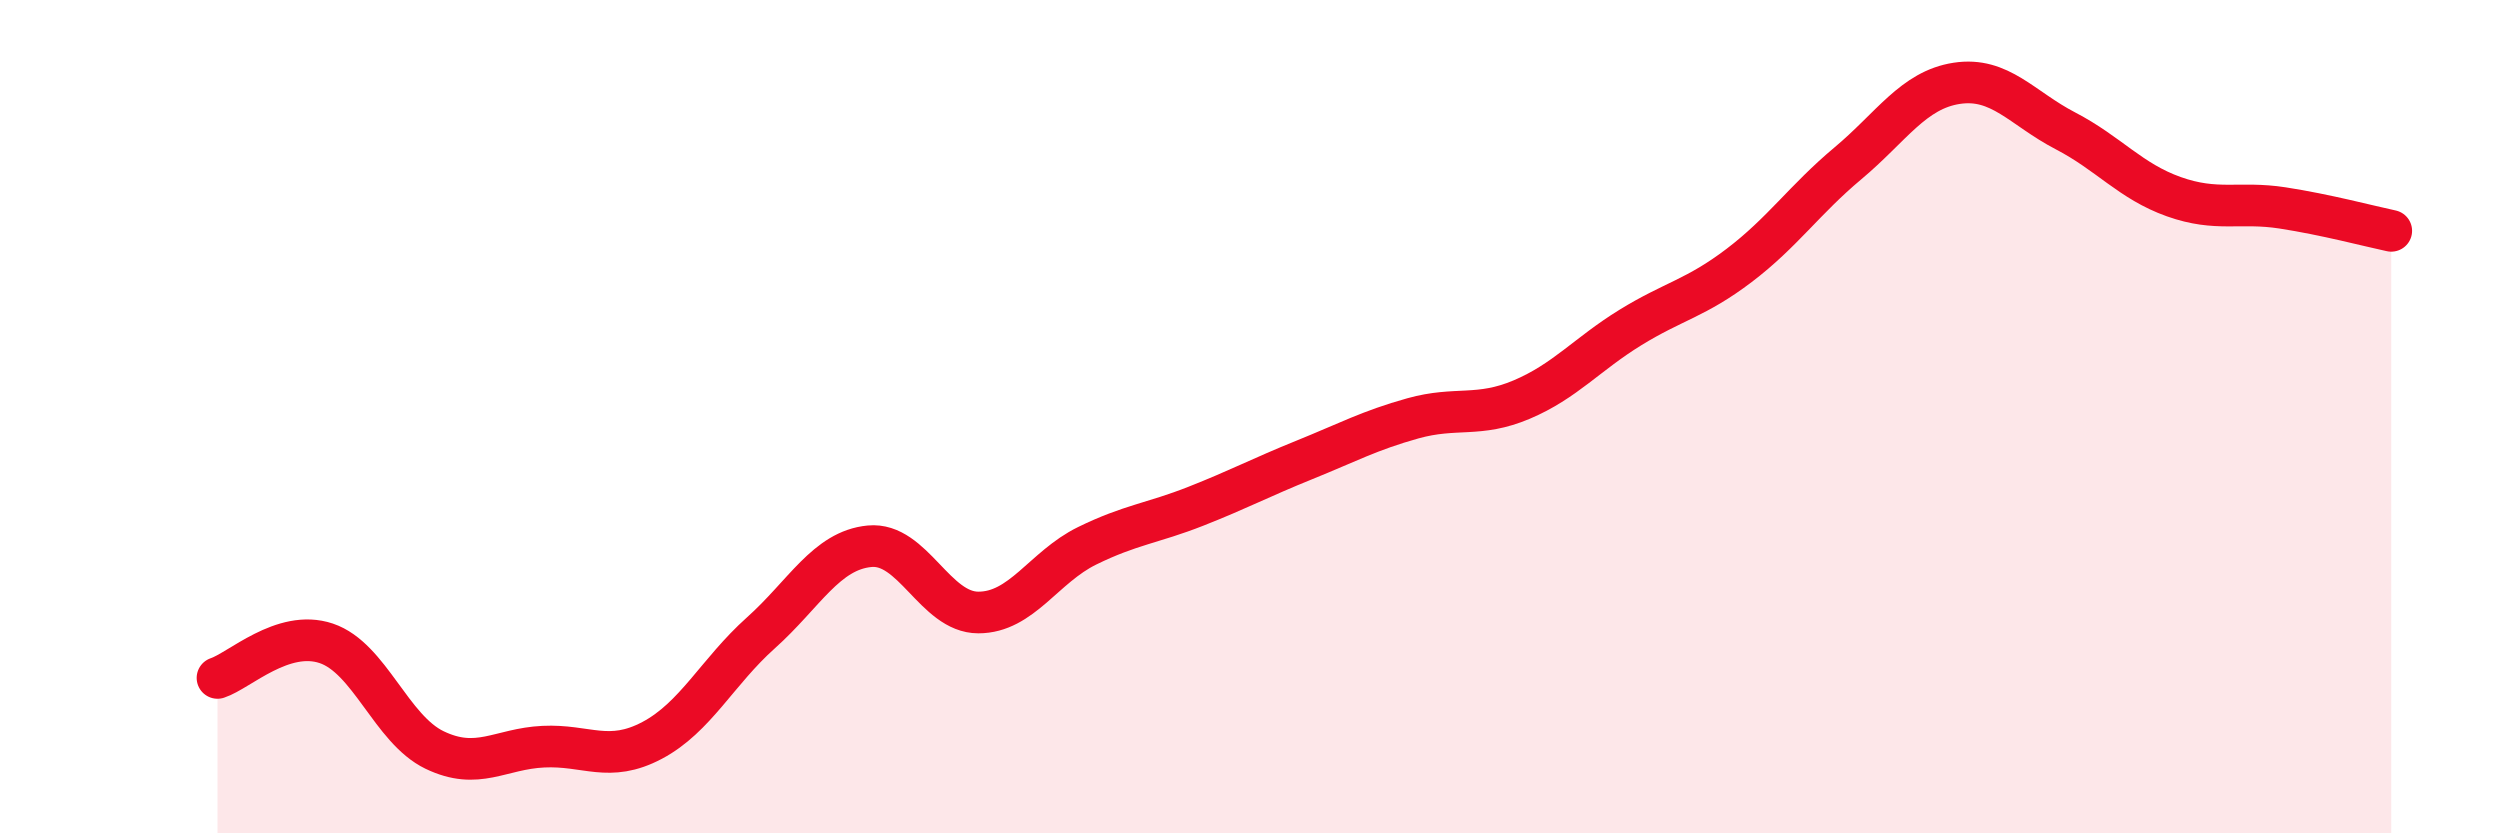
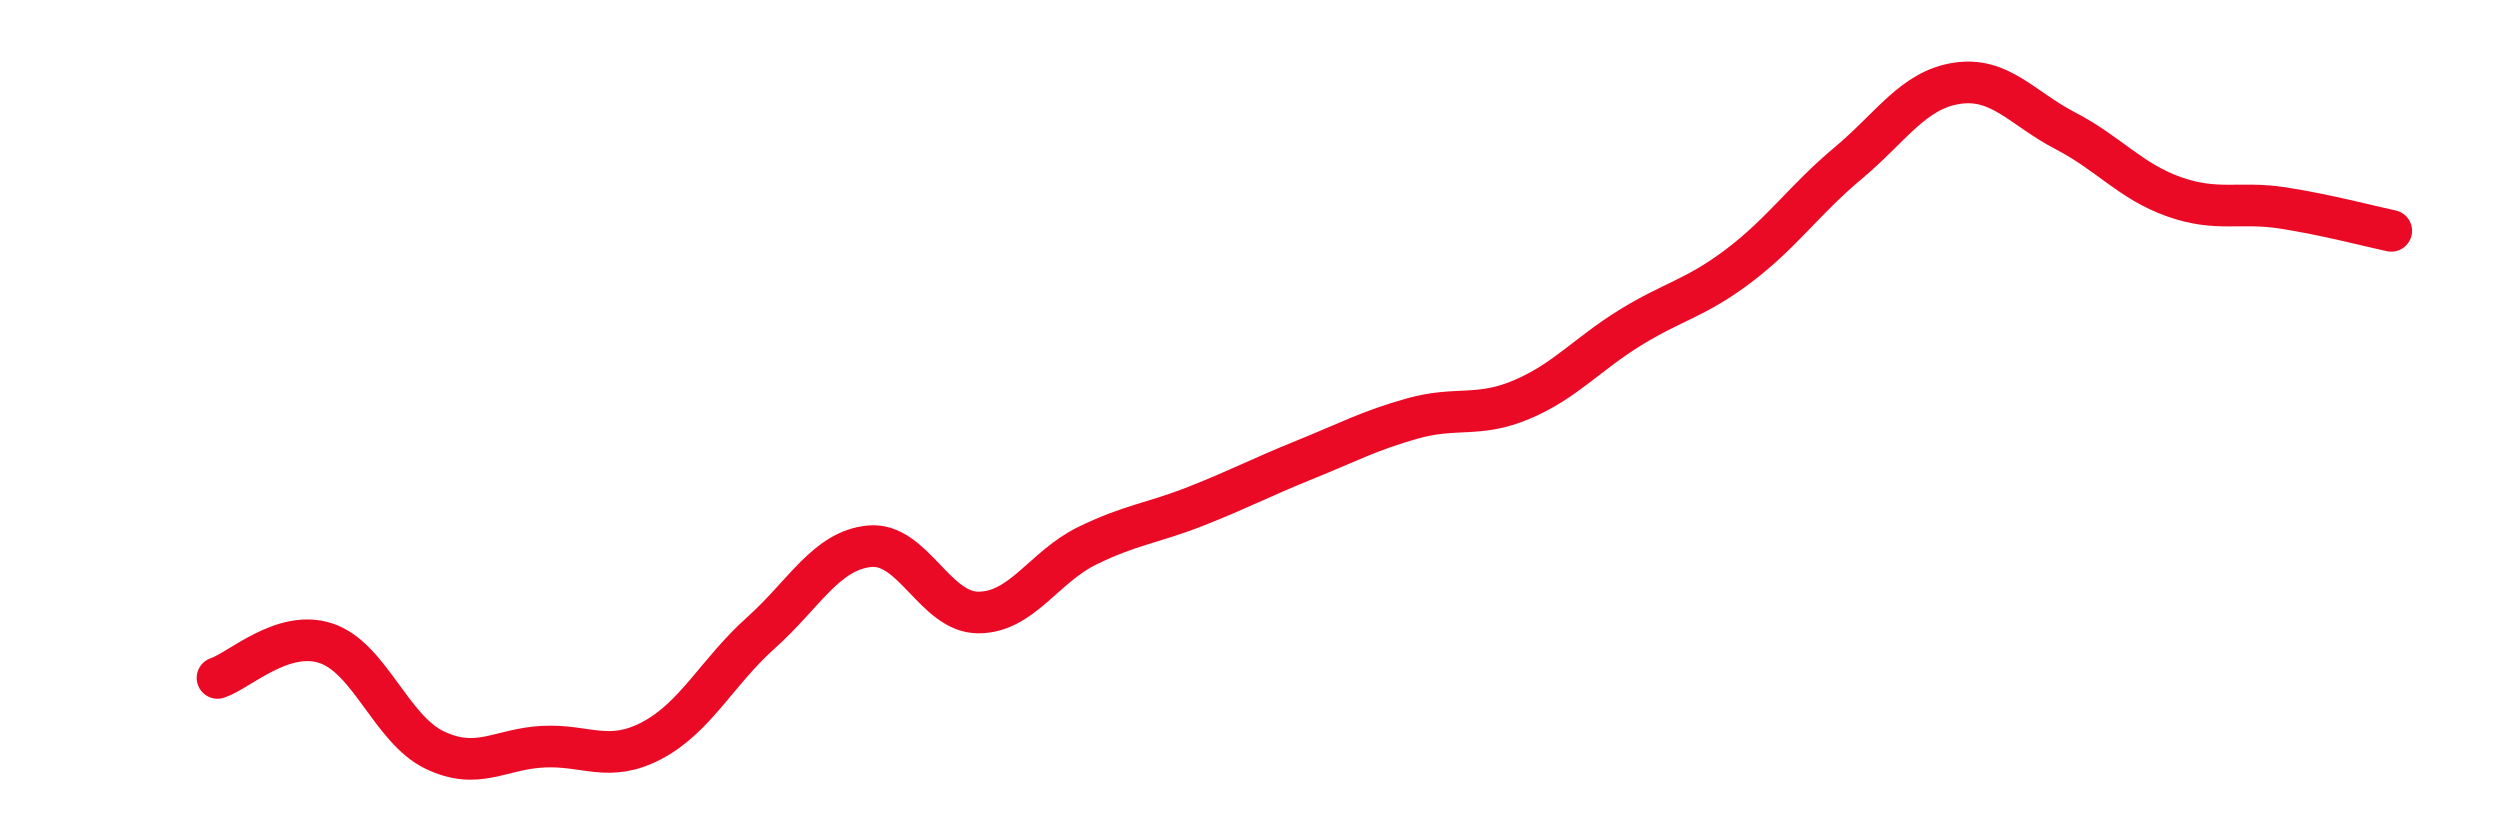
<svg xmlns="http://www.w3.org/2000/svg" width="60" height="20" viewBox="0 0 60 20">
-   <path d="M 5.22,16.27 C 5.74,16.1 6.79,15.09 7.83,15.44 C 8.87,15.79 9.39,17.5 10.43,18 C 11.47,18.5 12,17.97 13.04,17.92 C 14.08,17.87 14.61,18.32 15.65,17.77 C 16.69,17.22 17.22,16.12 18.26,15.19 C 19.3,14.26 19.83,13.21 20.87,13.11 C 21.91,13.01 22.44,14.7 23.48,14.7 C 24.52,14.7 25.05,13.61 26.09,13.1 C 27.13,12.59 27.66,12.56 28.7,12.15 C 29.74,11.74 30.26,11.46 31.3,11.04 C 32.34,10.62 32.87,10.33 33.91,10.04 C 34.95,9.75 35.48,10.03 36.52,9.59 C 37.56,9.15 38.09,8.5 39.13,7.86 C 40.17,7.22 40.7,7.16 41.74,6.37 C 42.78,5.58 43.31,4.79 44.35,3.92 C 45.39,3.05 45.92,2.16 46.96,2 C 48,1.84 48.53,2.6 49.57,3.14 C 50.61,3.68 51.13,4.35 52.17,4.72 C 53.21,5.09 53.74,4.83 54.78,4.99 C 55.82,5.15 56.87,5.43 57.39,5.54L57.39 20L5.22 20Z" fill="#EB0A25" opacity="0.1" stroke-linecap="round" stroke-linejoin="round" />
  <path d="M 5.22,16.27 C 5.74,16.1 6.79,15.09 7.83,15.44 C 8.87,15.79 9.39,17.5 10.43,18 C 11.47,18.5 12,17.97 13.04,17.92 C 14.08,17.87 14.61,18.32 15.65,17.77 C 16.69,17.22 17.22,16.12 18.26,15.19 C 19.3,14.26 19.83,13.21 20.87,13.11 C 21.91,13.01 22.44,14.7 23.48,14.7 C 24.52,14.7 25.05,13.61 26.09,13.1 C 27.13,12.59 27.66,12.56 28.7,12.15 C 29.74,11.74 30.26,11.46 31.3,11.04 C 32.34,10.62 32.87,10.33 33.91,10.04 C 34.95,9.75 35.48,10.03 36.52,9.59 C 37.56,9.15 38.09,8.5 39.13,7.86 C 40.17,7.22 40.7,7.16 41.74,6.37 C 42.78,5.58 43.31,4.79 44.35,3.92 C 45.39,3.05 45.92,2.16 46.96,2 C 48,1.84 48.53,2.6 49.57,3.14 C 50.61,3.68 51.13,4.35 52.17,4.72 C 53.21,5.09 53.74,4.83 54.78,4.99 C 55.82,5.15 56.87,5.43 57.39,5.54" stroke="#EB0A25" stroke-width="1" fill="none" stroke-linecap="round" stroke-linejoin="round" />
</svg>